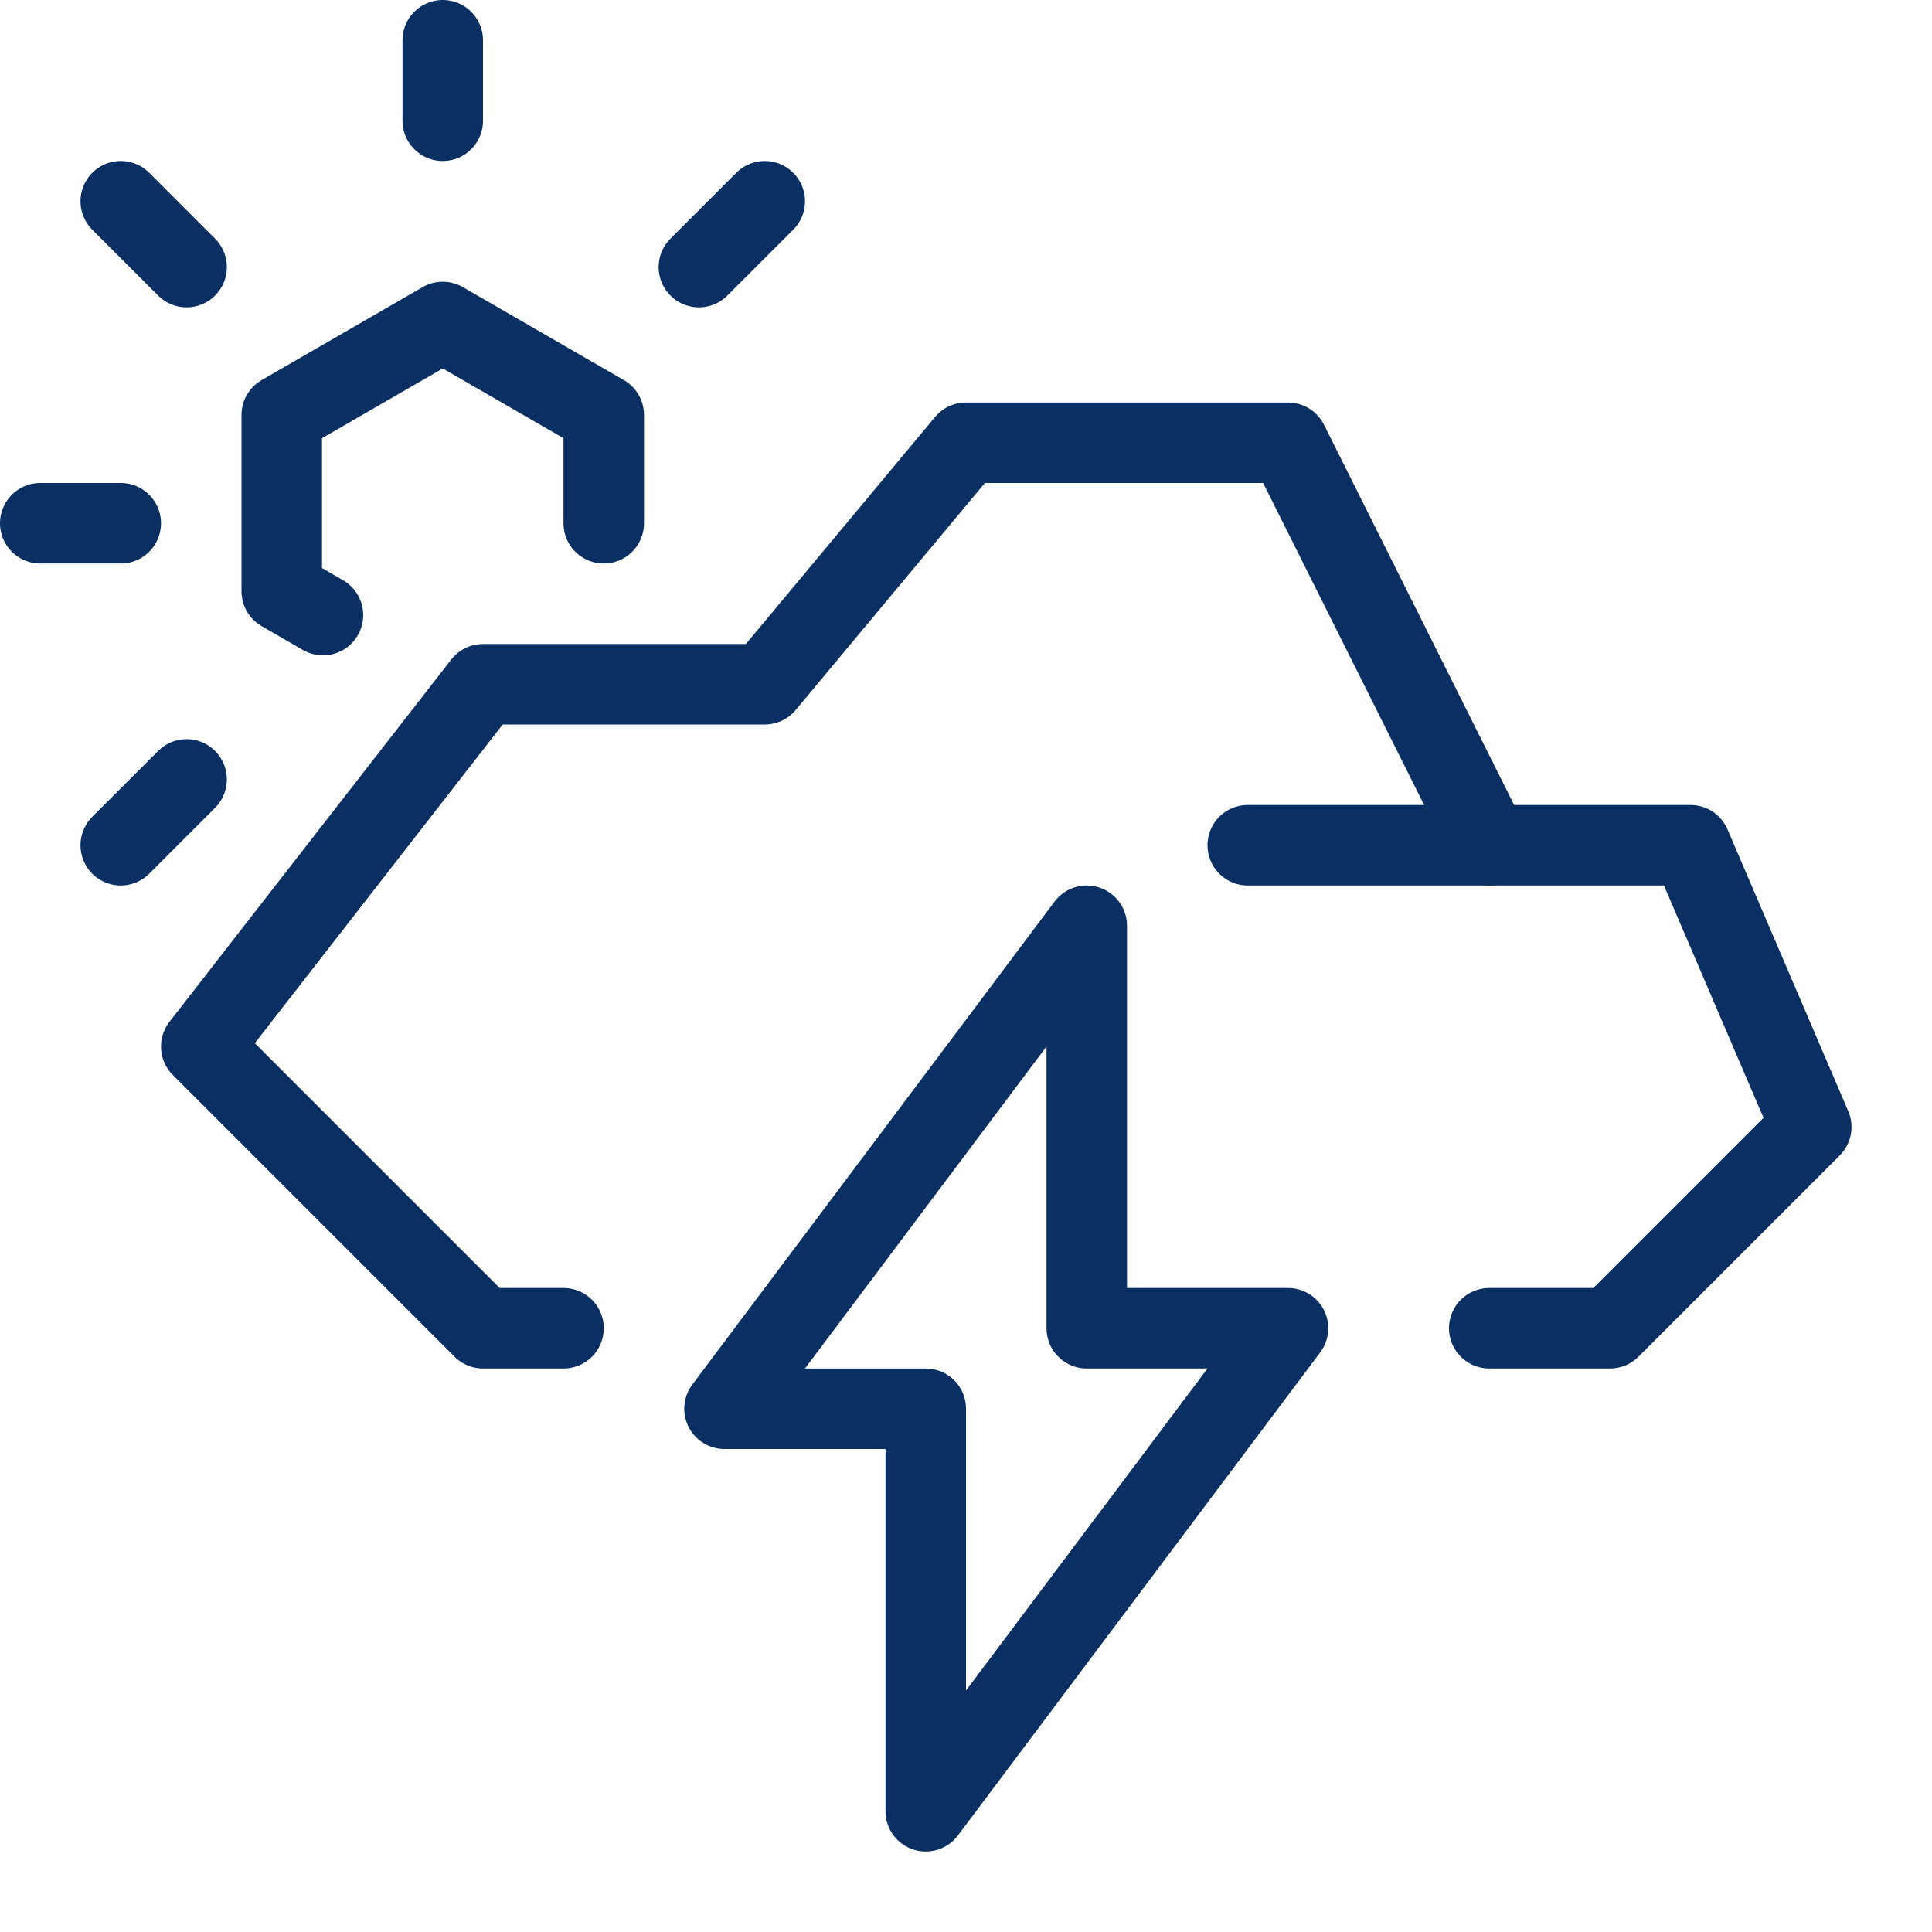
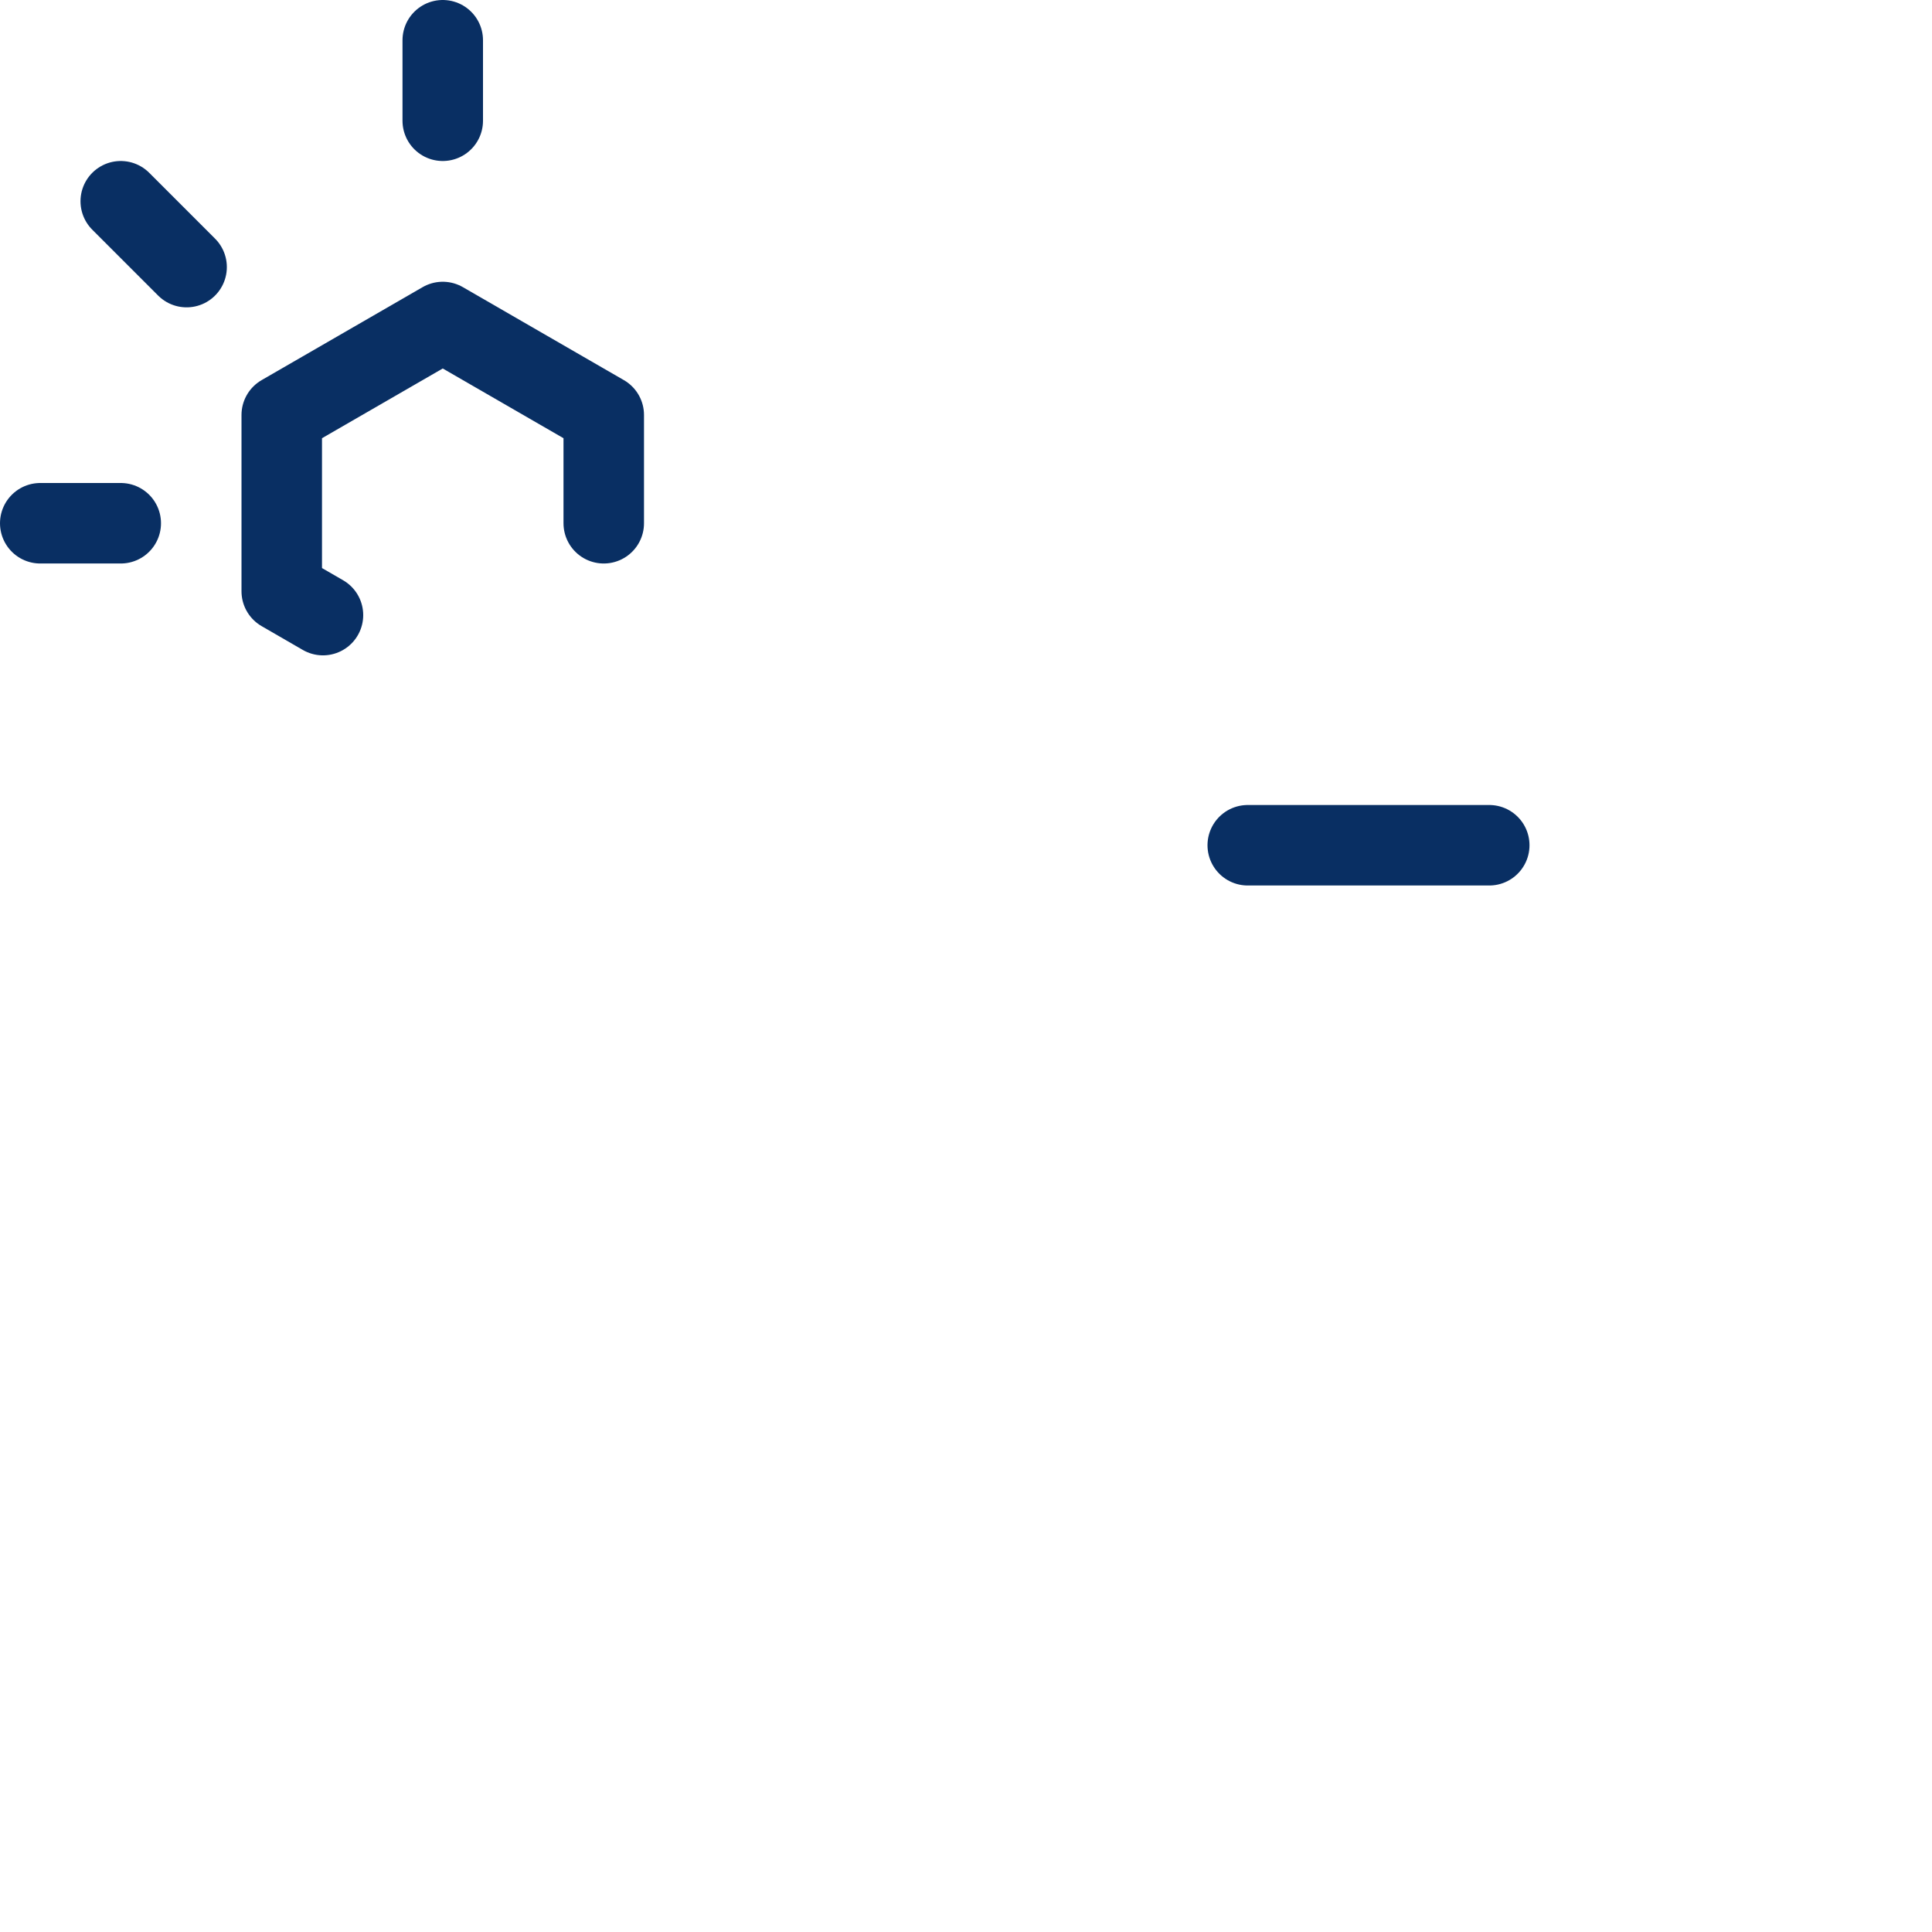
<svg xmlns="http://www.w3.org/2000/svg" fill="none" viewBox="0 0 24 24" id="Day-Storm-1--Streamline-Cyber">
  <desc>
    Day Storm 1 Streamline Icon: https://streamlinehq.com
  </desc>
-   <path stroke="#092f63" stroke-linejoin="round" stroke-miterlimit="10" d="M16 16.5h-2.5v-5l-4.5 6h2.5v5l4.5 -6Z" stroke-width="1" />
  <path stroke="#092f63" stroke-linecap="round" stroke-linejoin="round" stroke-miterlimit="10" d="M5.5 1.5v-1" stroke-width="1" />
  <path stroke="#092f63" stroke-linecap="round" stroke-linejoin="round" stroke-miterlimit="10" d="M0.5 6.5h1" stroke-width="1" />
-   <path stroke="#092f63" stroke-linecap="round" stroke-linejoin="round" stroke-miterlimit="10" d="m1.5 10.5 0.818 -0.818" stroke-width="1" />
-   <path stroke="#092f63" stroke-linecap="round" stroke-linejoin="round" stroke-miterlimit="10" d="m9.5 2.5 -0.818 0.818" stroke-width="1" />
  <path stroke="#092f63" stroke-linecap="round" stroke-linejoin="round" stroke-miterlimit="10" d="m1.5 2.5 0.818 0.818" stroke-width="1" />
  <path stroke="#092f63" stroke-linecap="round" stroke-linejoin="round" stroke-miterlimit="10" d="M4.012 7.641 3.5 7.345v-2.19L5.5 4l2 1.155V6.5" stroke-width="1" />
-   <path stroke="#092f63" stroke-linecap="round" stroke-linejoin="round" stroke-miterlimit="10" d="M18.5 16.5H20l2.5 -2.5 -1.5 -3.5h-2.5l-2.5 -5h-4l-2.5 3H6L2.5 13 6 16.5h1" stroke-width="1" />
  <path stroke="#092f63" stroke-linecap="round" stroke-linejoin="round" stroke-miterlimit="10" d="M15.5 10.5h3" stroke-width="1" />
</svg>